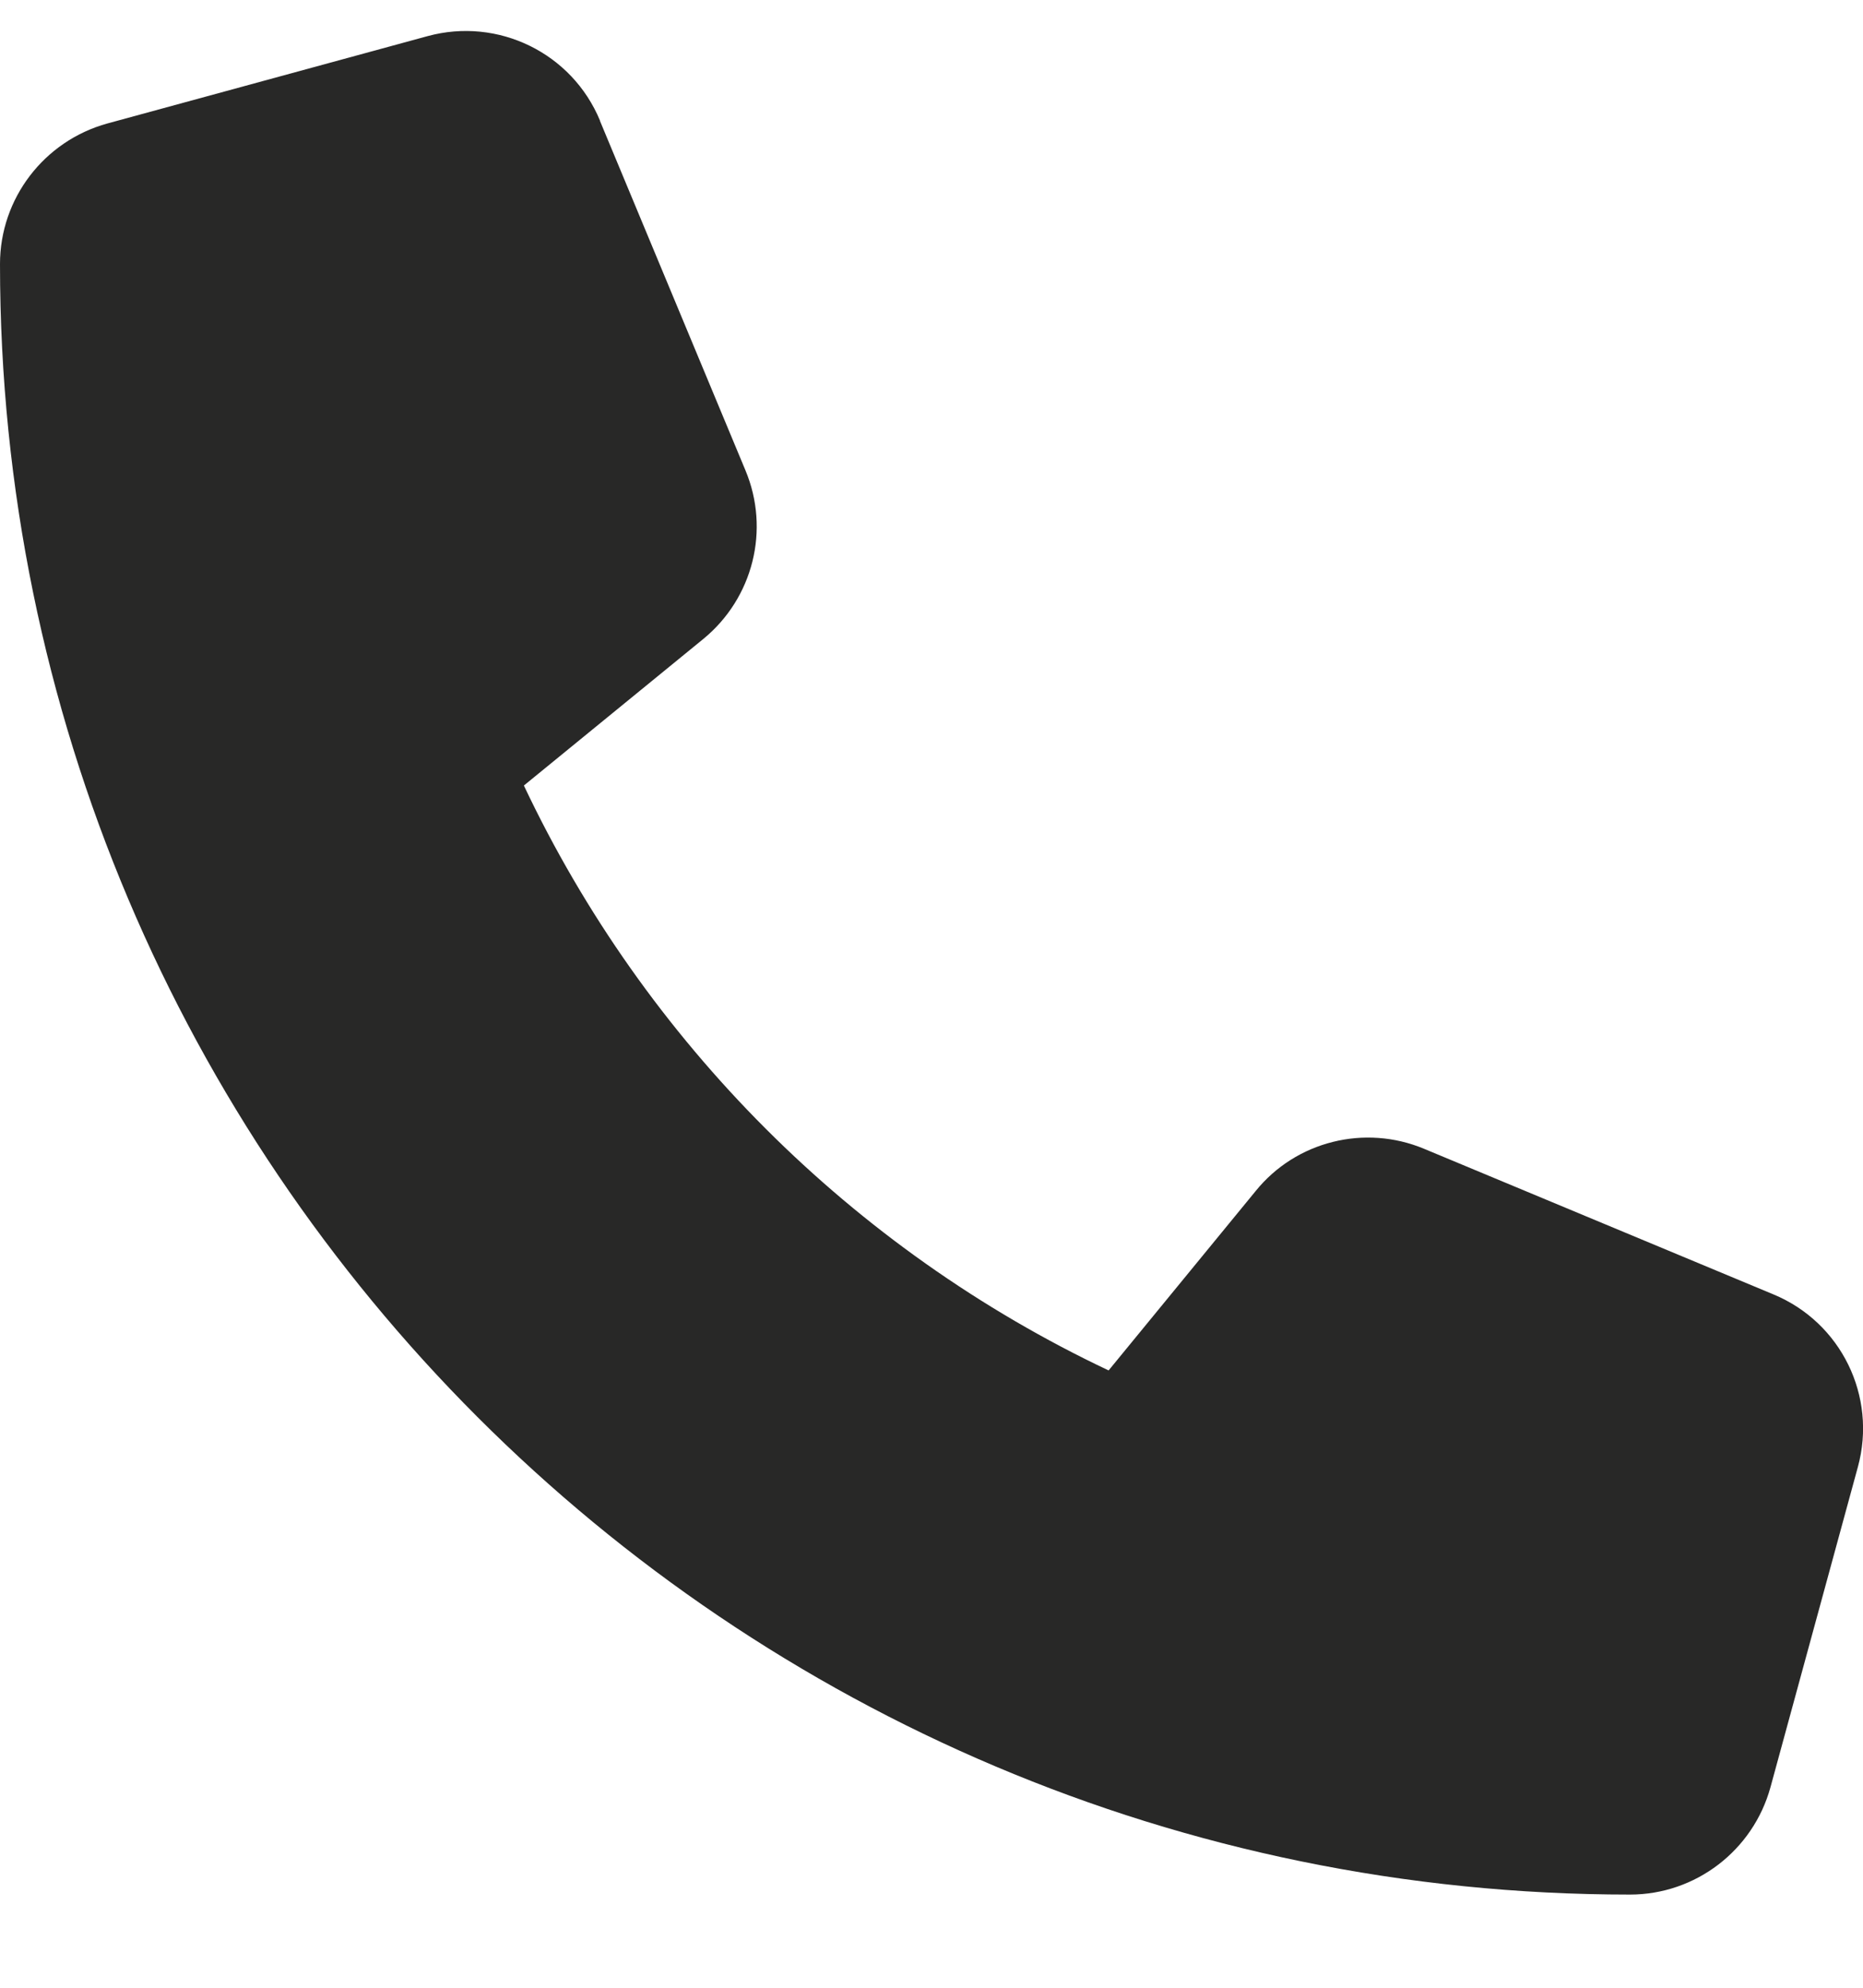
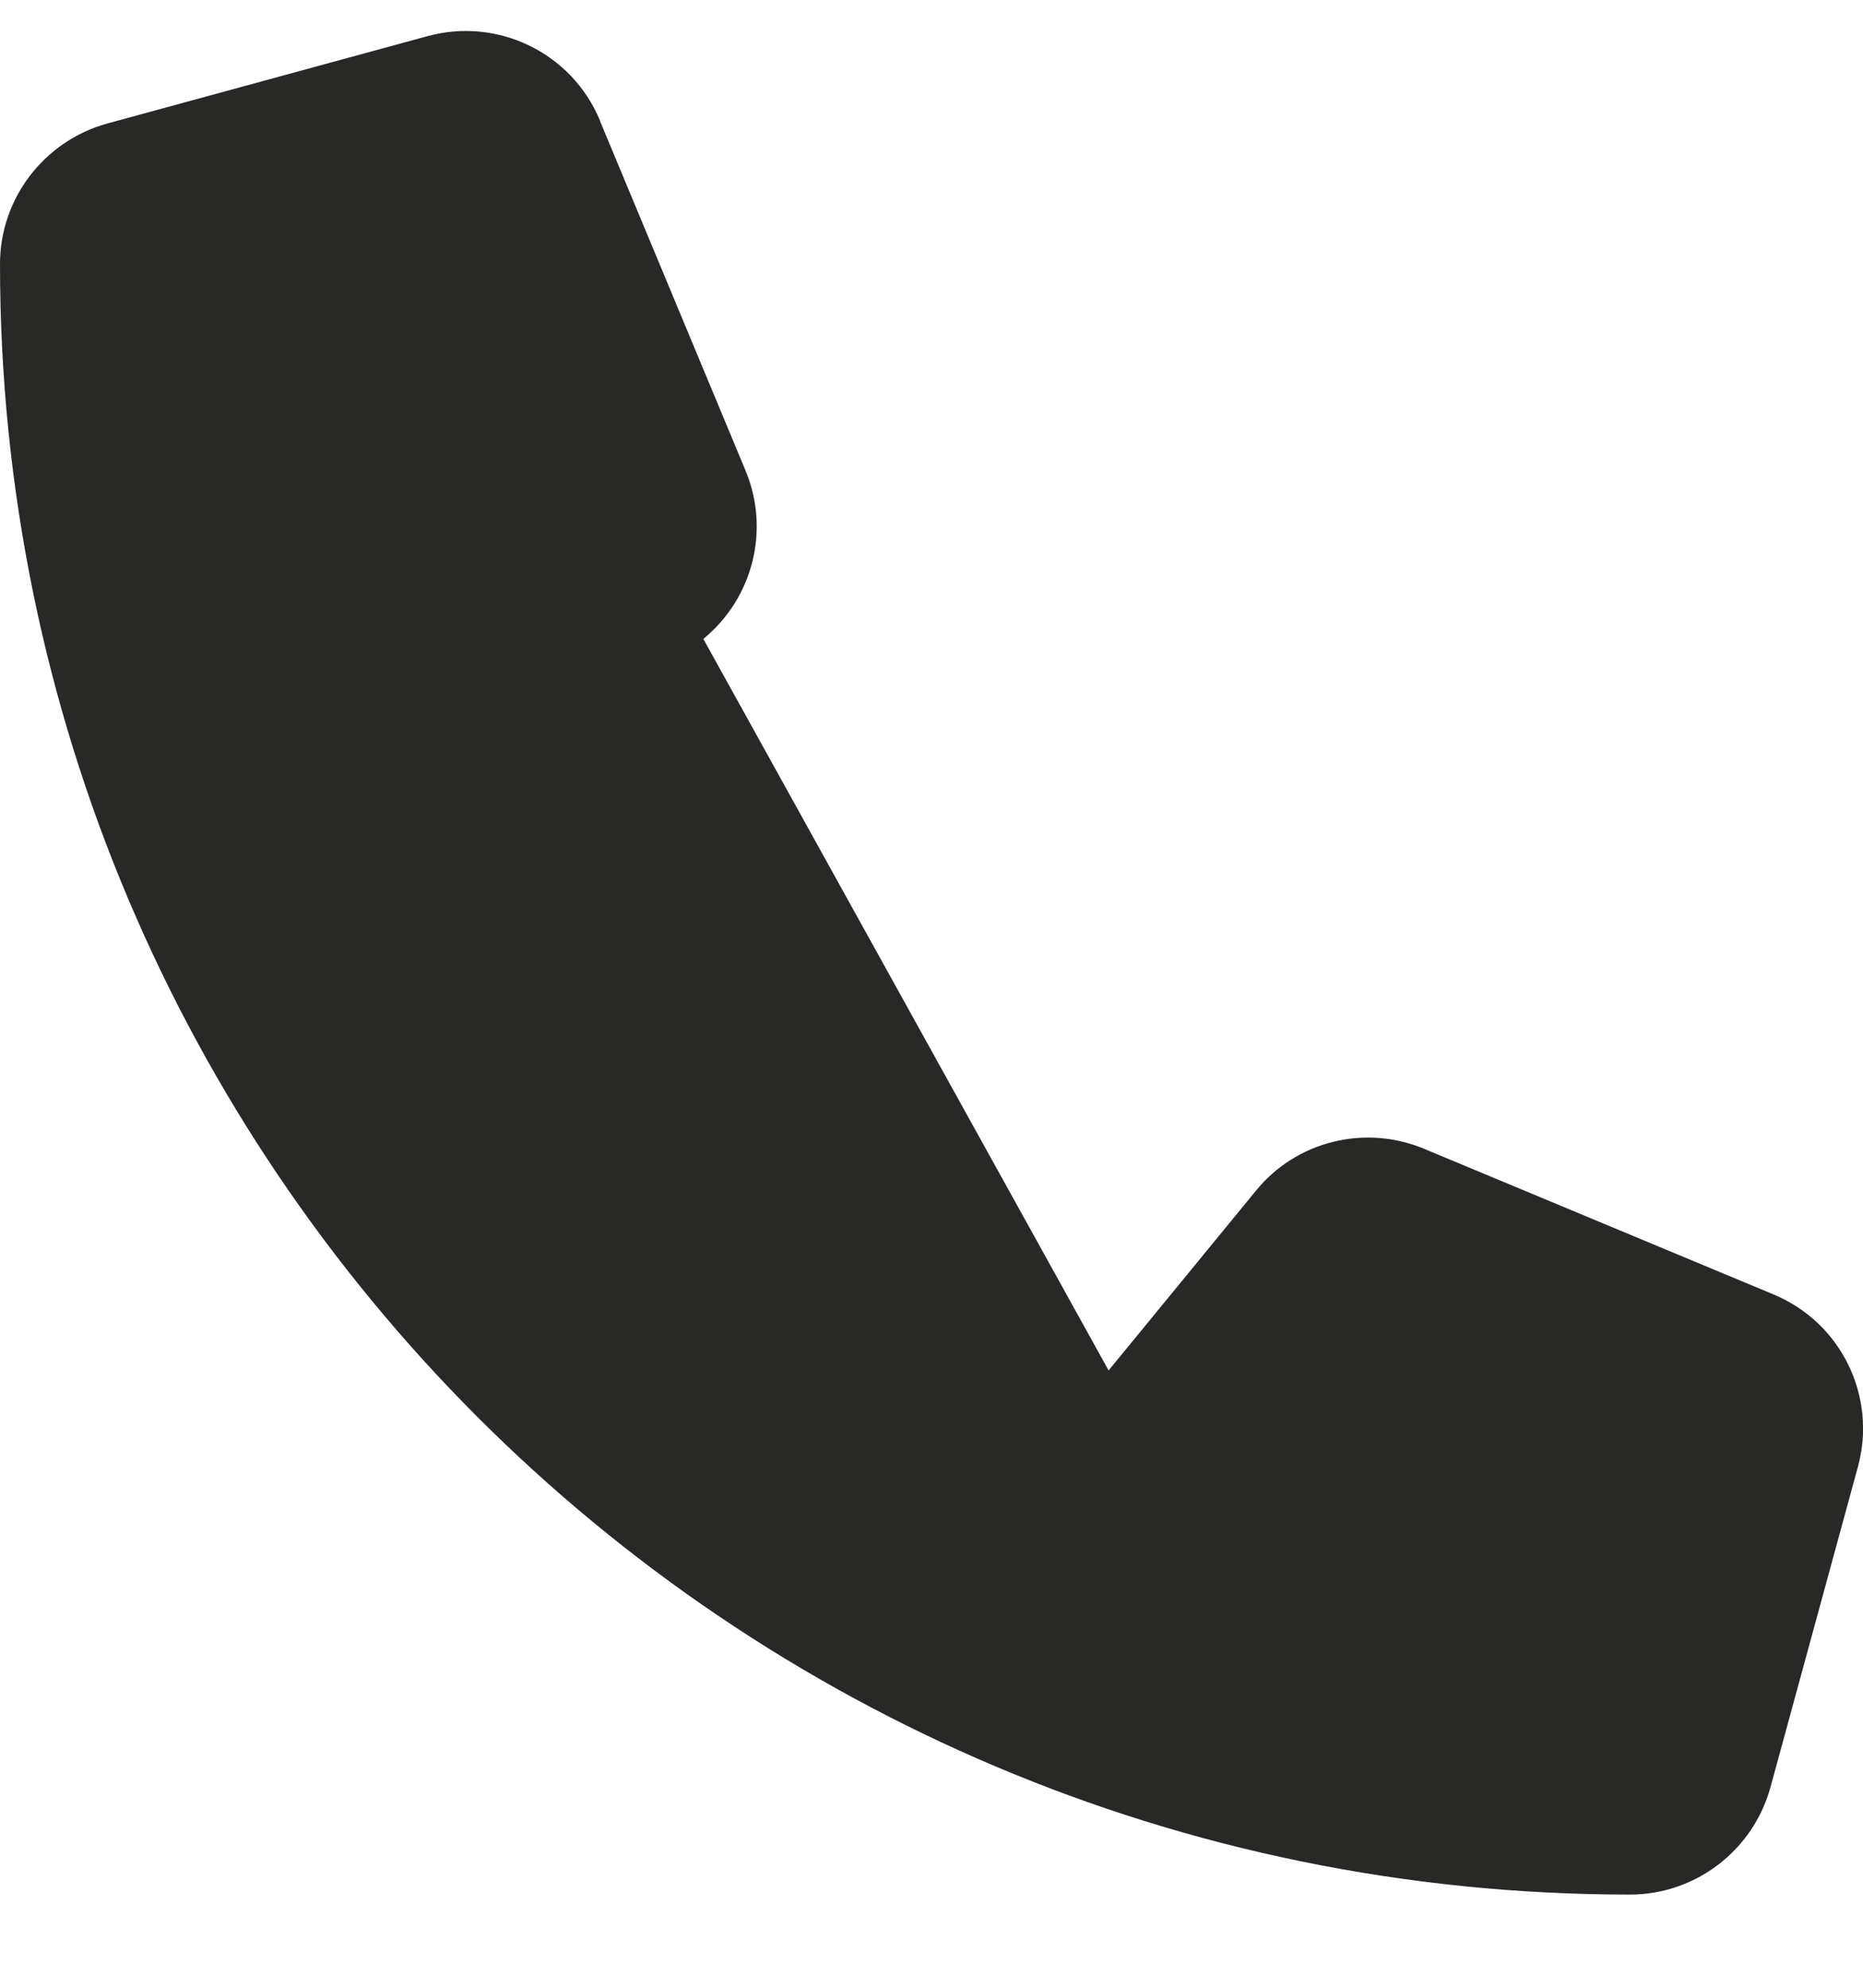
<svg xmlns="http://www.w3.org/2000/svg" width="15" height="16" viewBox="0 0 15 16" fill="none">
-   <path d="M4.831 0.971C4.605 0.426 4.01 0.136 3.442 0.291L0.864 0.994C0.354 1.135 -0 1.598 -0 2.125C-0 9.373 5.876 15.25 13.124 15.25C13.652 15.25 14.115 14.895 14.255 14.386L14.959 11.807C15.114 11.239 14.824 10.645 14.279 10.419L11.466 9.247C10.989 9.048 10.435 9.185 10.11 9.587L8.926 11.031C6.864 10.056 5.194 8.386 4.218 6.323L5.663 5.143C6.064 4.814 6.202 4.264 6.002 3.786L4.831 0.974V0.971Z" fill="#282827" />
+   <path d="M4.831 0.971C4.605 0.426 4.01 0.136 3.442 0.291L0.864 0.994C0.354 1.135 -0 1.598 -0 2.125C-0 9.373 5.876 15.25 13.124 15.25C13.652 15.25 14.115 14.895 14.255 14.386L14.959 11.807C15.114 11.239 14.824 10.645 14.279 10.419L11.466 9.247C10.989 9.048 10.435 9.185 10.11 9.587L8.926 11.031L5.663 5.143C6.064 4.814 6.202 4.264 6.002 3.786L4.831 0.974V0.971Z" fill="#282827" />
</svg>